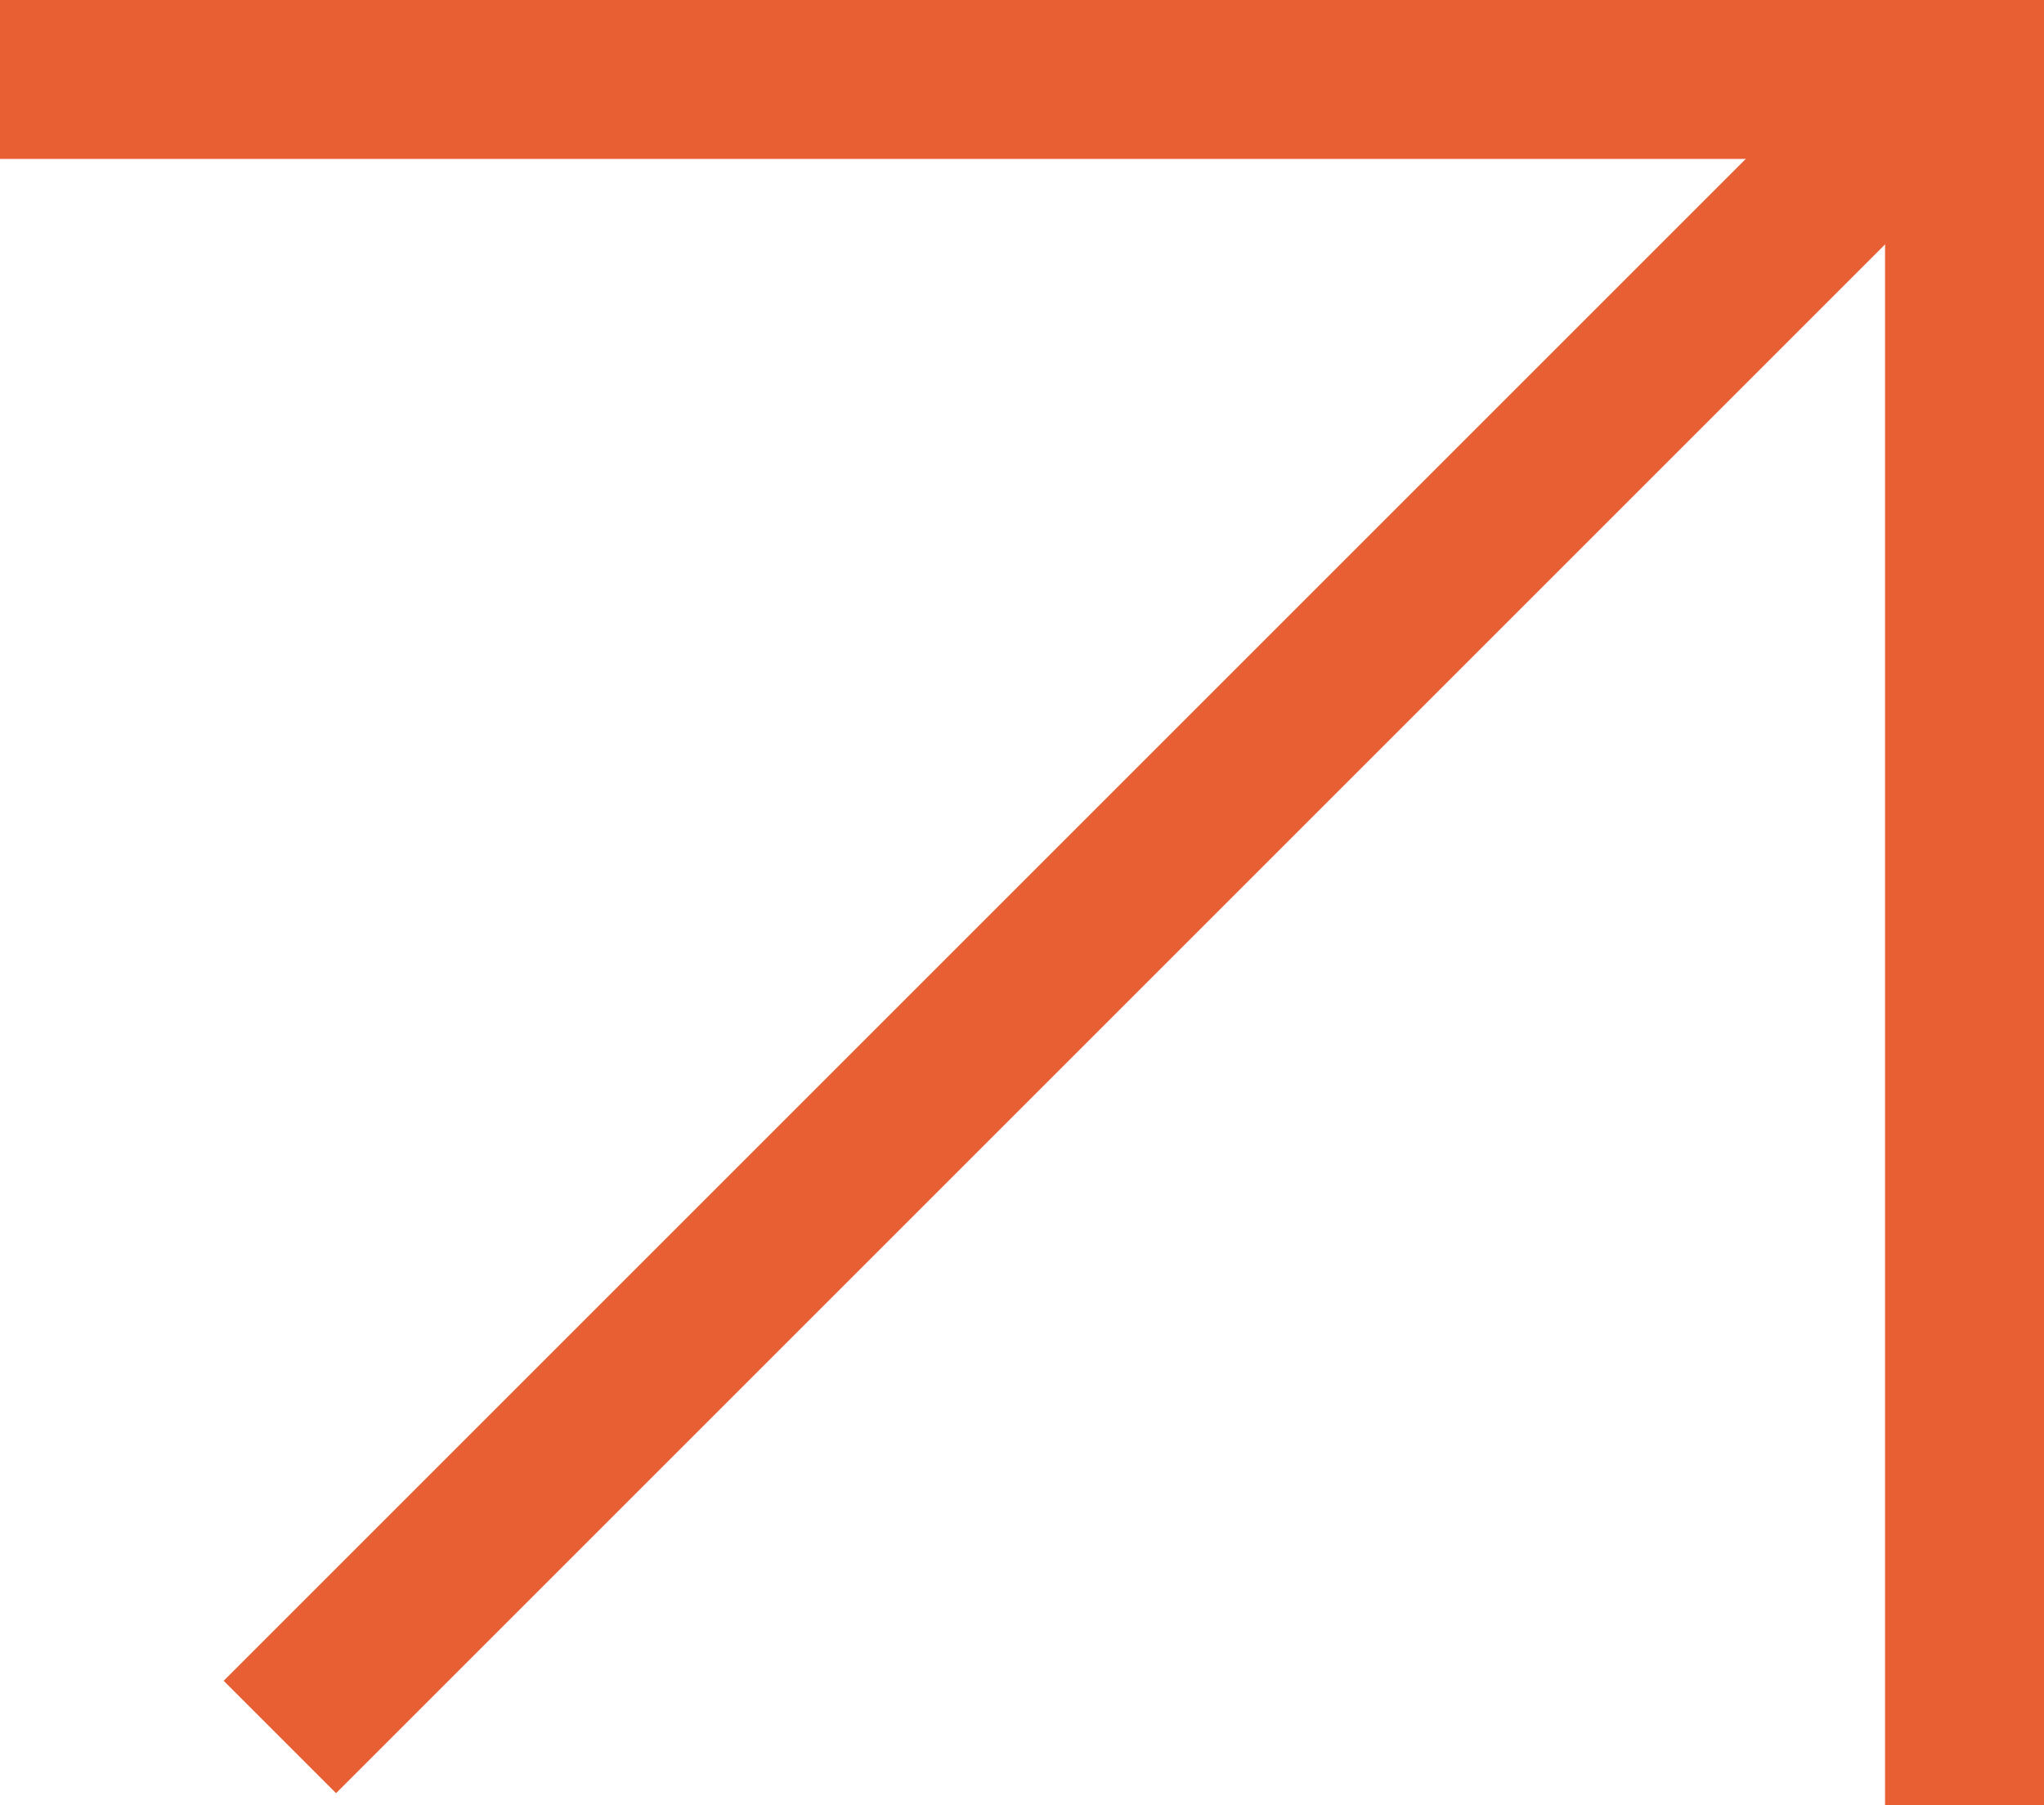
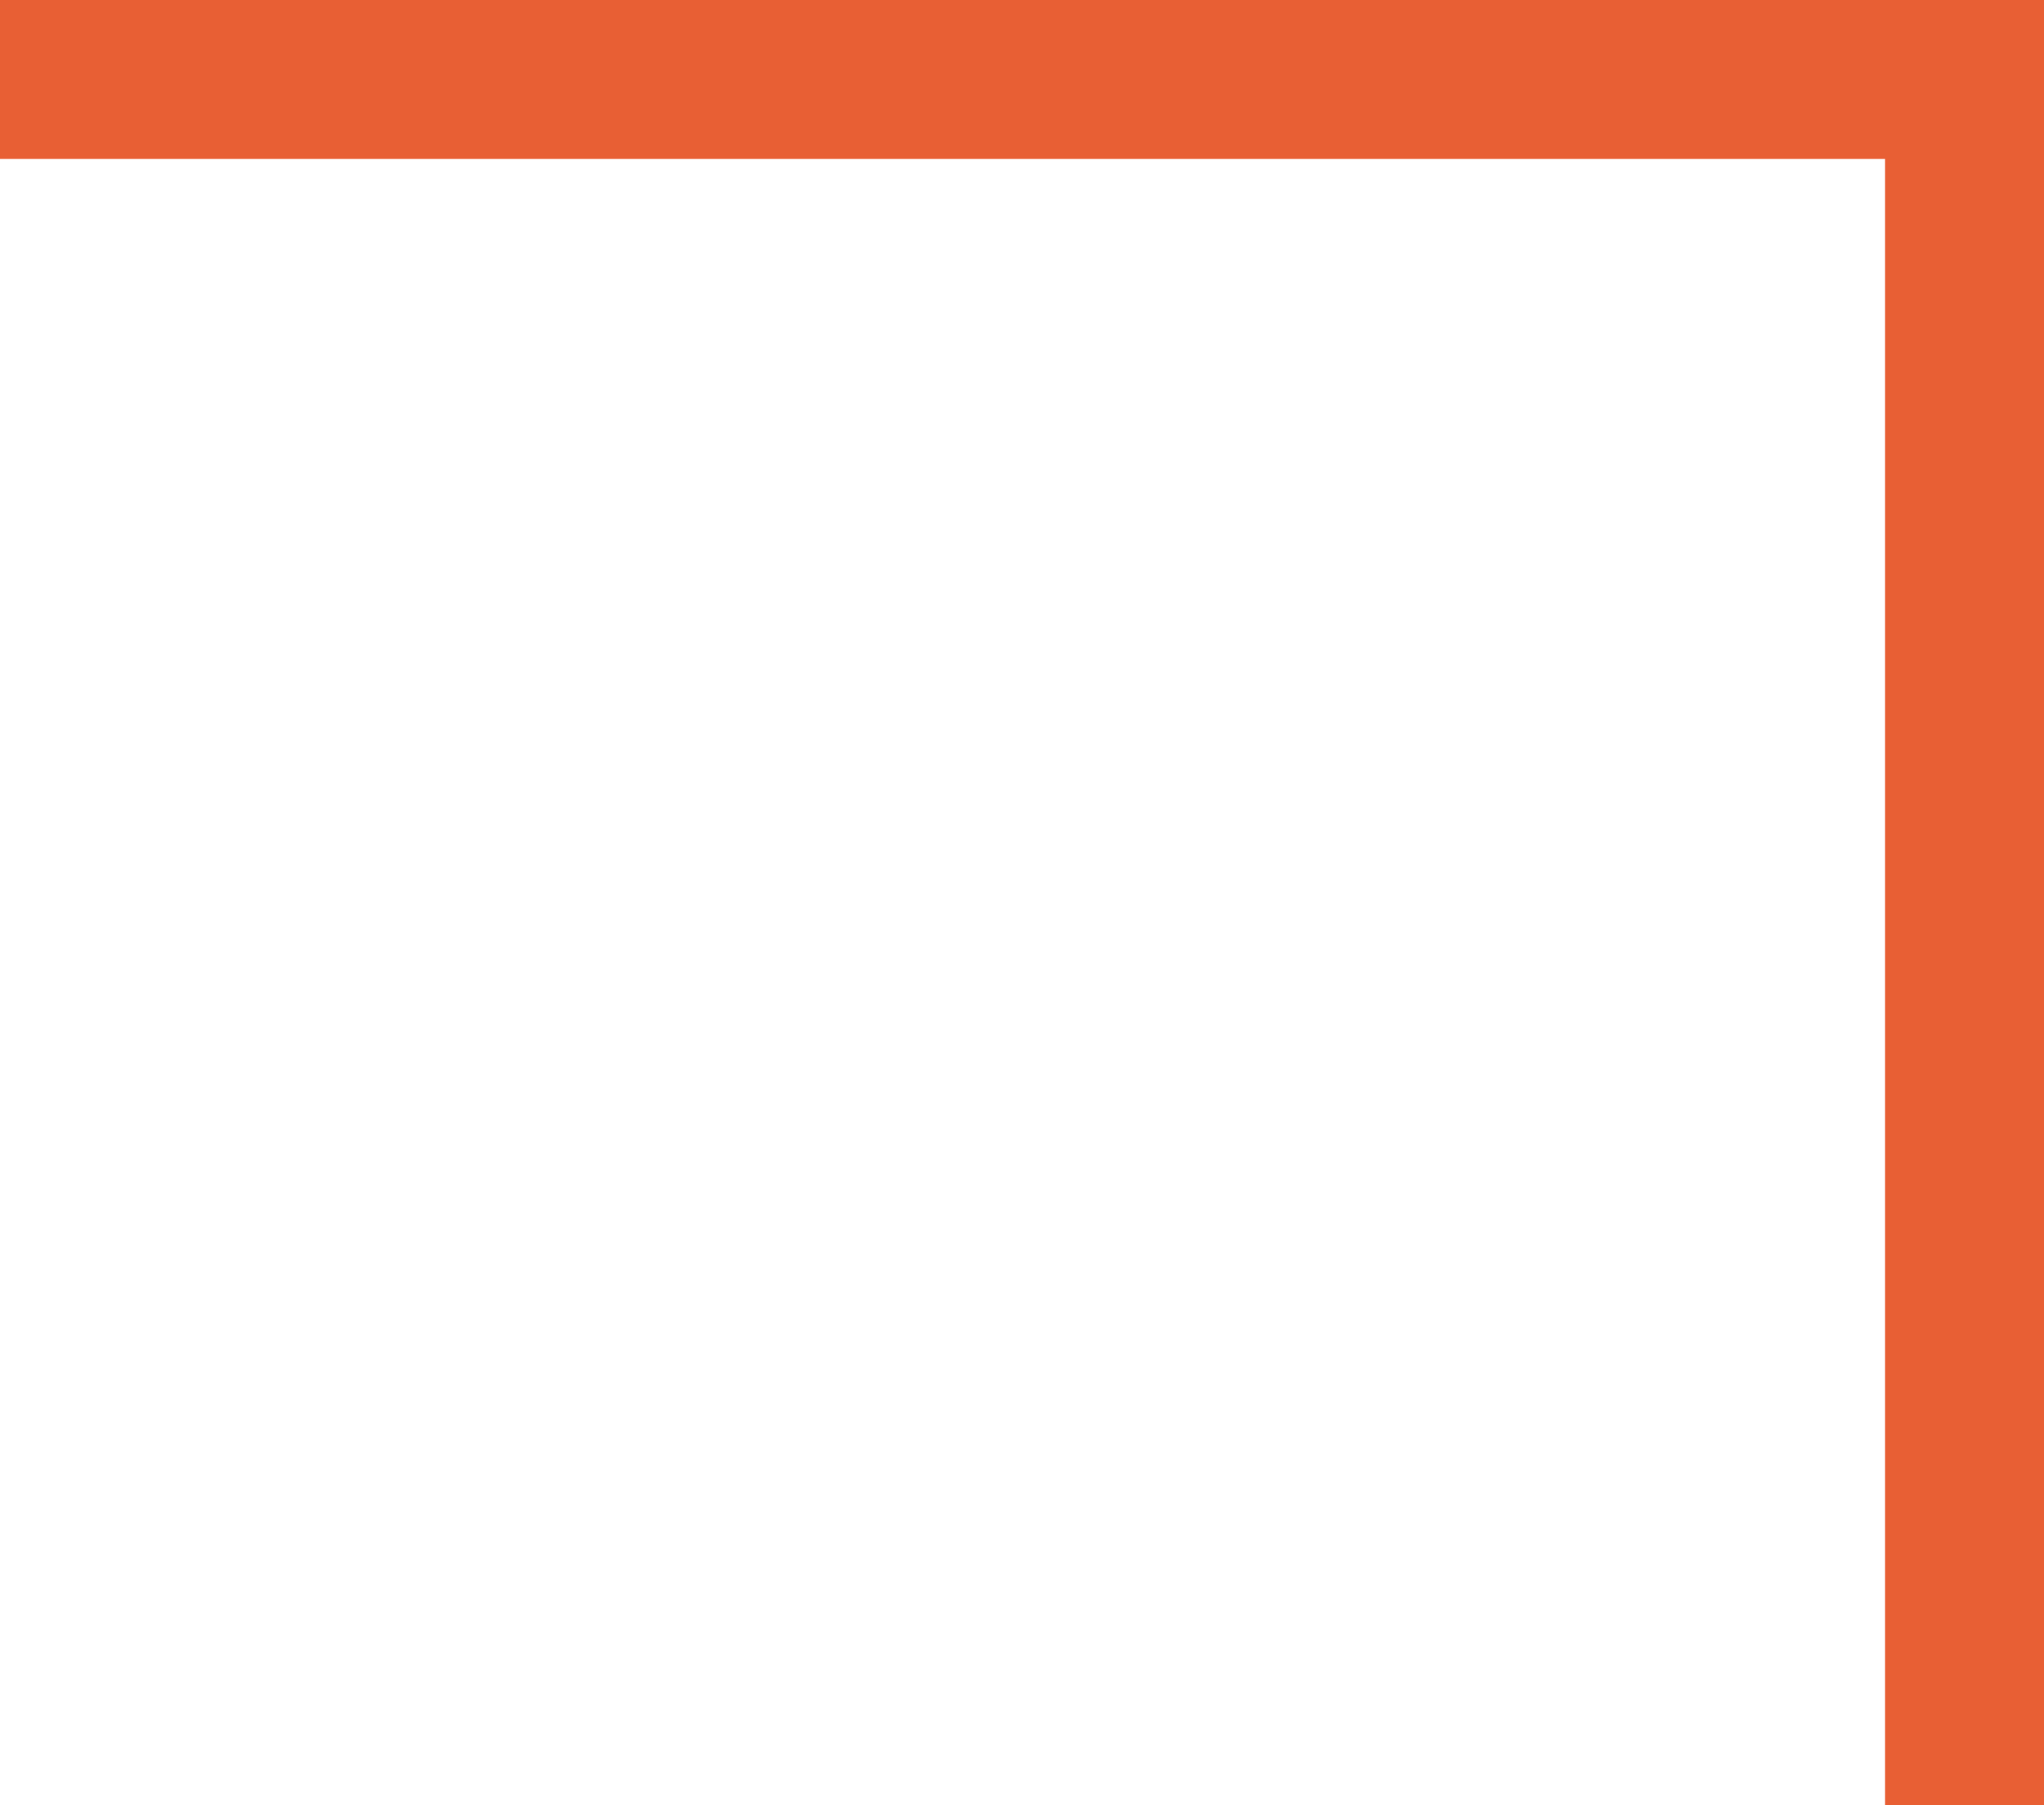
<svg xmlns="http://www.w3.org/2000/svg" id="_Слой_1" data-name="Слой_1" version="1.1" viewBox="0 0 64.3 56.8">
  <defs>
    <style> .st0 { fill: #e85f34; } </style>
  </defs>
  <polygon class="st0" points="64.3 56.8 59.3 56.8 59.3 5 0 5 0 0 64.3 0 64.3 56.8" />
-   <rect class="st0" x="-1.8" y="26.6" width="72.3" height="5" transform="translate(-10.5 32.8) rotate(-45)" />
</svg>